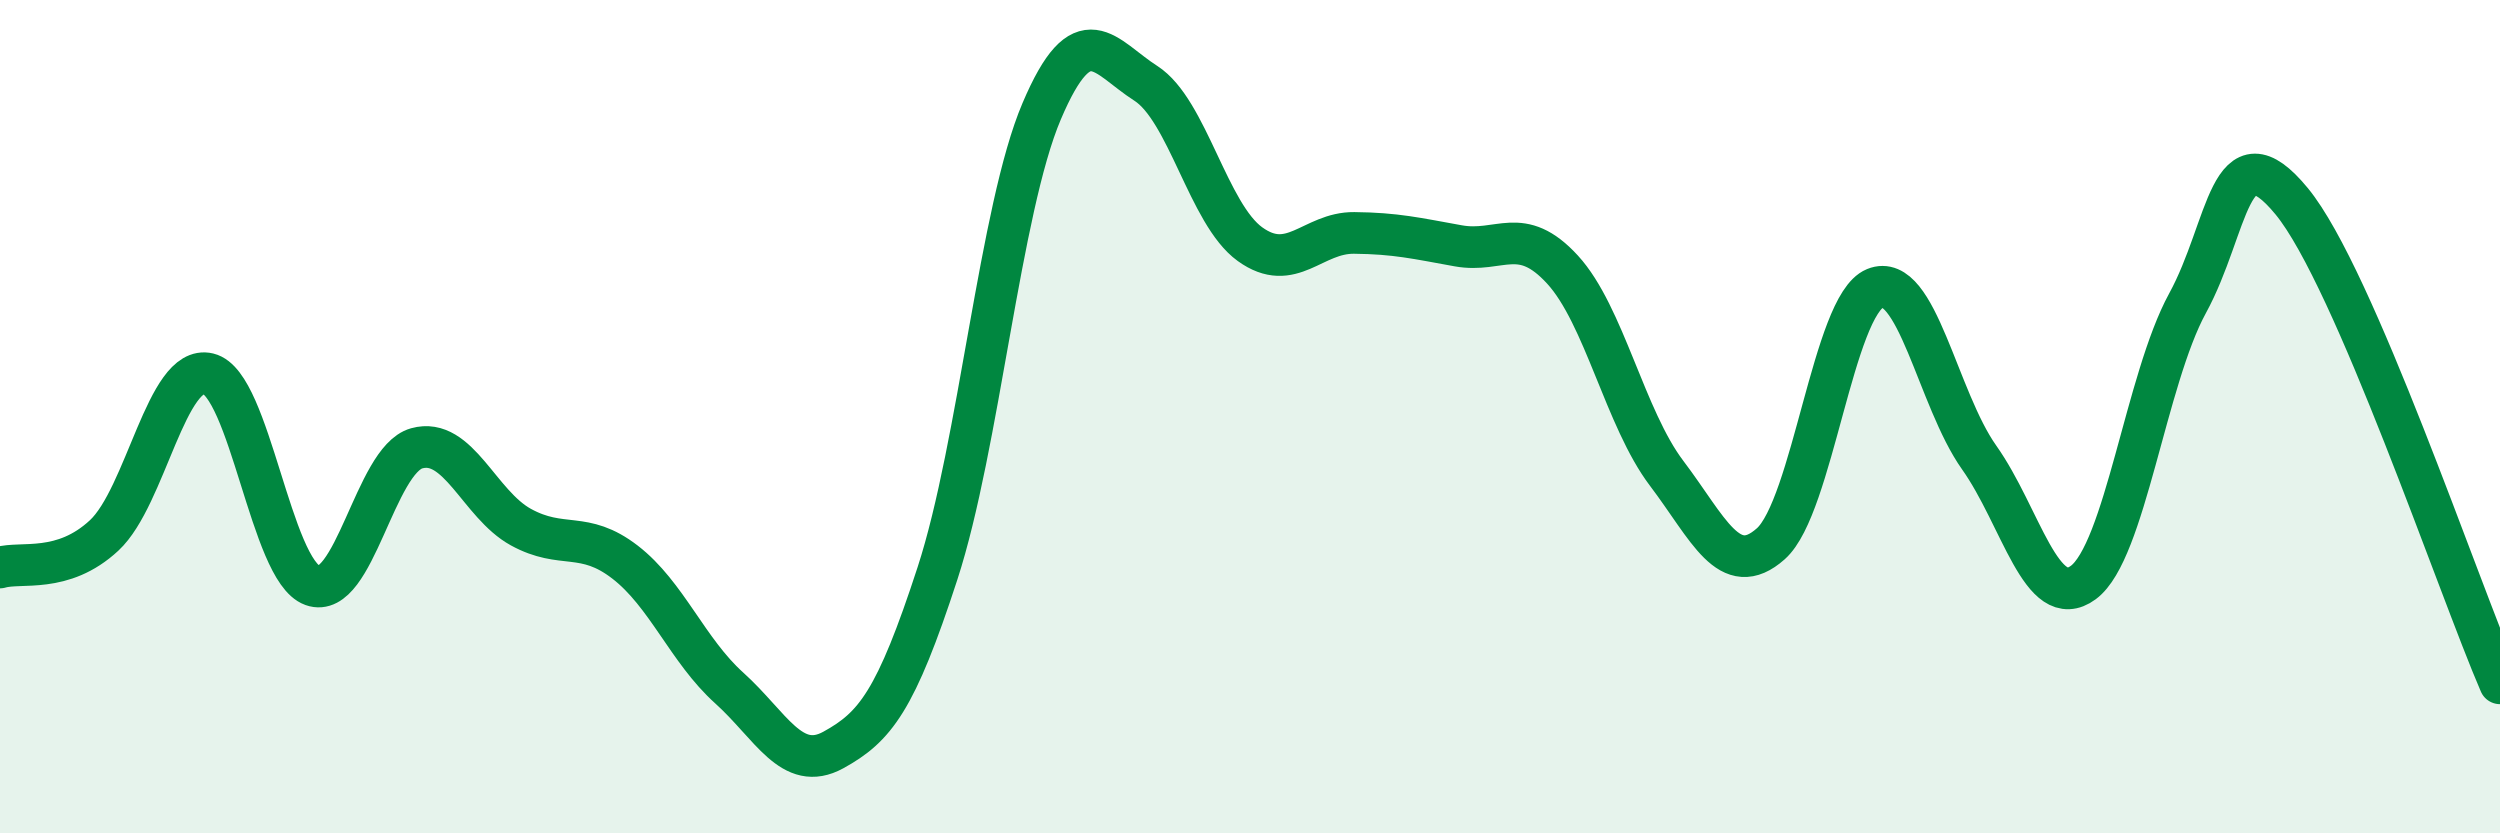
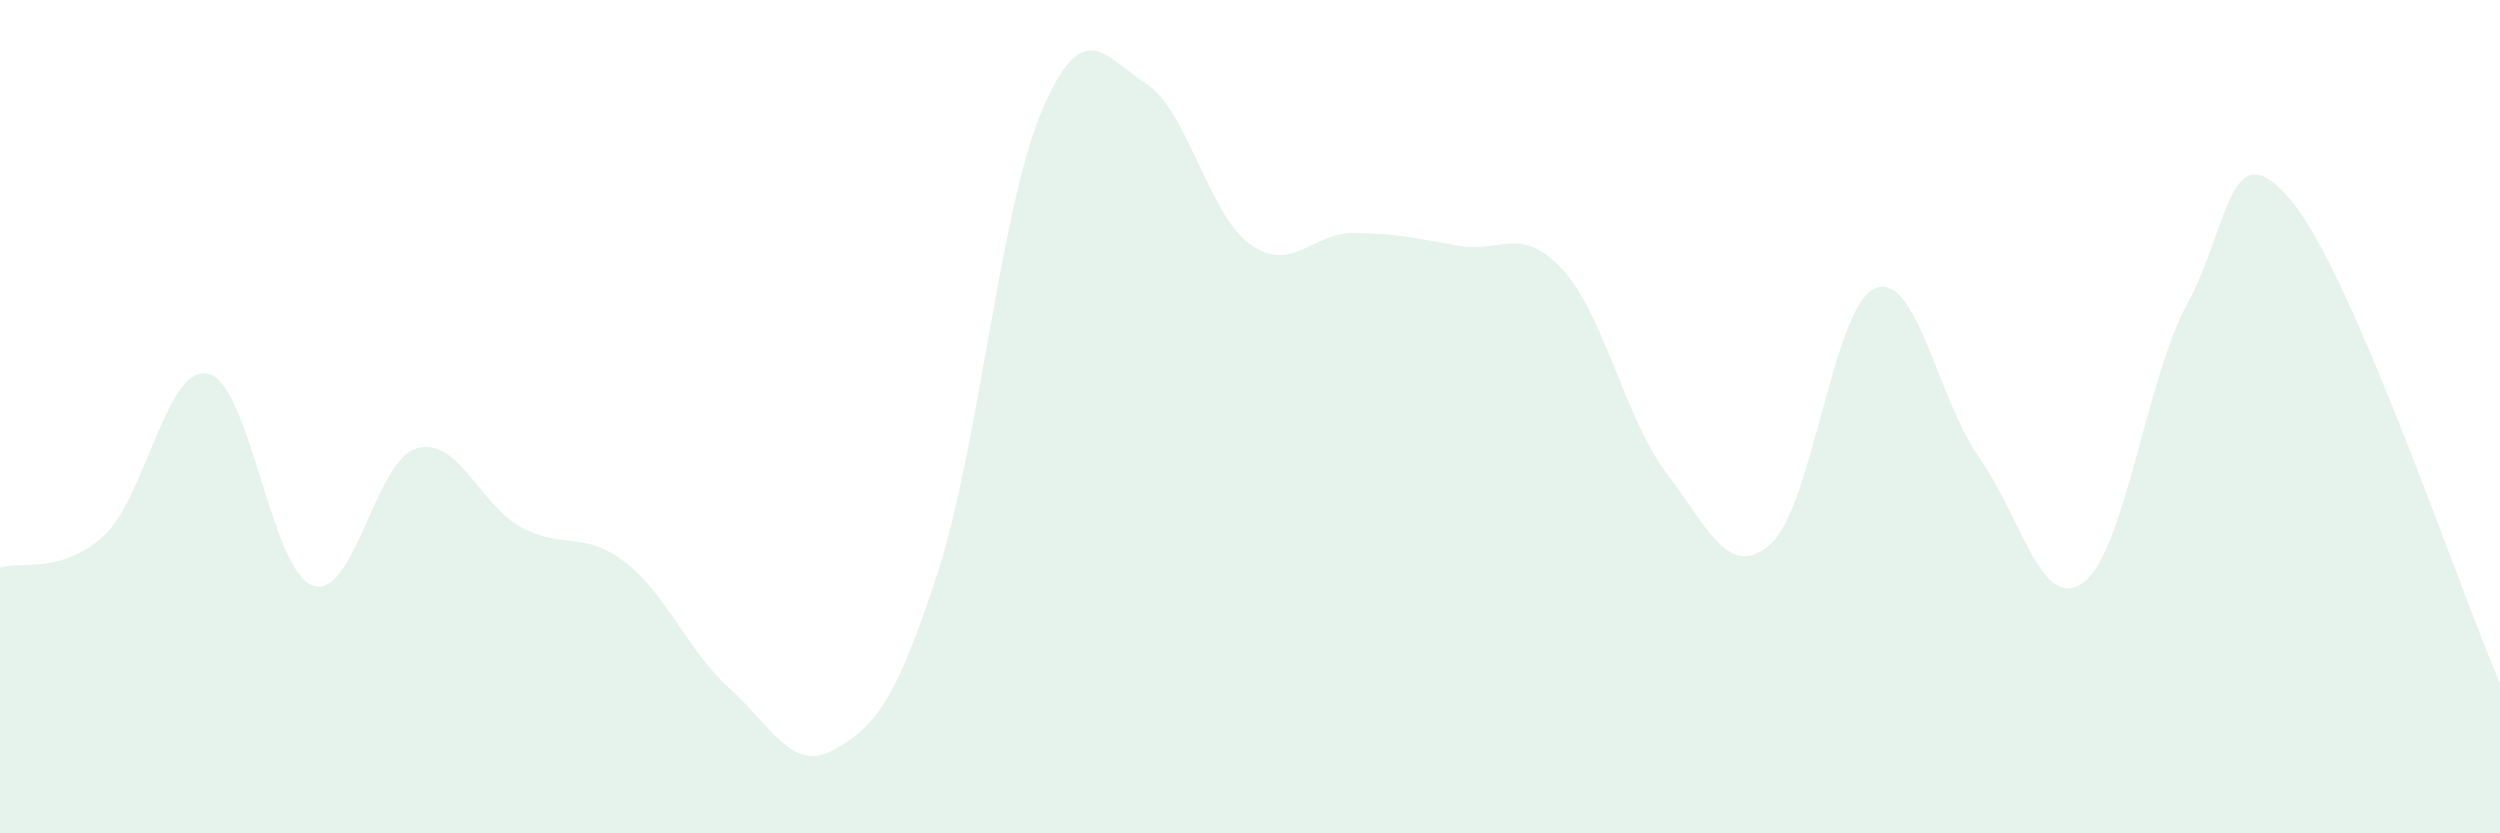
<svg xmlns="http://www.w3.org/2000/svg" width="60" height="20" viewBox="0 0 60 20">
  <path d="M 0,13.62 C 0.5,13.47 1.5,13.78 2.5,12.85 C 3.5,11.92 4,8.73 5,8.97 C 6,9.21 6.5,13.69 7.5,14.05 C 8.5,14.41 9,11.04 10,10.76 C 11,10.48 11.5,12.1 12.5,12.65 C 13.5,13.2 14,12.72 15,13.49 C 16,14.26 16.5,15.61 17.5,16.51 C 18.5,17.41 19,18.55 20,18 C 21,17.45 21.5,16.83 22.5,13.76 C 23.5,10.69 24,5.02 25,2.67 C 26,0.32 26.5,1.36 27.5,2 C 28.5,2.64 29,5.14 30,5.86 C 31,6.58 31.5,5.58 32.5,5.59 C 33.5,5.6 34,5.72 35,5.9 C 36,6.08 36.5,5.38 37.5,6.47 C 38.5,7.56 39,10.04 40,11.36 C 41,12.68 41.5,13.94 42.5,13.05 C 43.5,12.16 44,7.33 45,6.92 C 46,6.51 46.5,9.57 47.5,10.98 C 48.5,12.39 49,14.72 50,13.98 C 51,13.24 51.5,9.11 52.5,7.28 C 53.5,5.45 53.5,3.01 55,4.83 C 56.5,6.65 59,14.09 60,16.4L60 20L0 20Z" fill="#008740" opacity="0.1" stroke-linecap="round" stroke-linejoin="round" />
-   <path d="M 0,13.62 C 0.5,13.47 1.5,13.78 2.5,12.85 C 3.5,11.92 4,8.73 5,8.97 C 6,9.21 6.5,13.69 7.5,14.05 C 8.5,14.41 9,11.04 10,10.76 C 11,10.48 11.5,12.1 12.5,12.65 C 13.5,13.2 14,12.72 15,13.49 C 16,14.26 16.5,15.61 17.5,16.51 C 18.5,17.41 19,18.55 20,18 C 21,17.45 21.5,16.83 22.5,13.76 C 23.5,10.69 24,5.02 25,2.67 C 26,0.32 26.5,1.36 27.5,2 C 28.5,2.64 29,5.14 30,5.86 C 31,6.58 31.5,5.58 32.5,5.59 C 33.5,5.6 34,5.72 35,5.9 C 36,6.08 36.5,5.38 37.5,6.47 C 38.5,7.56 39,10.04 40,11.36 C 41,12.68 41.5,13.94 42.5,13.05 C 43.5,12.16 44,7.33 45,6.92 C 46,6.51 46.5,9.57 47.5,10.98 C 48.5,12.39 49,14.72 50,13.98 C 51,13.24 51.5,9.11 52.5,7.28 C 53.5,5.45 53.5,3.01 55,4.83 C 56.5,6.65 59,14.09 60,16.4" stroke="#008740" stroke-width="1" fill="none" stroke-linecap="round" stroke-linejoin="round" />
</svg>